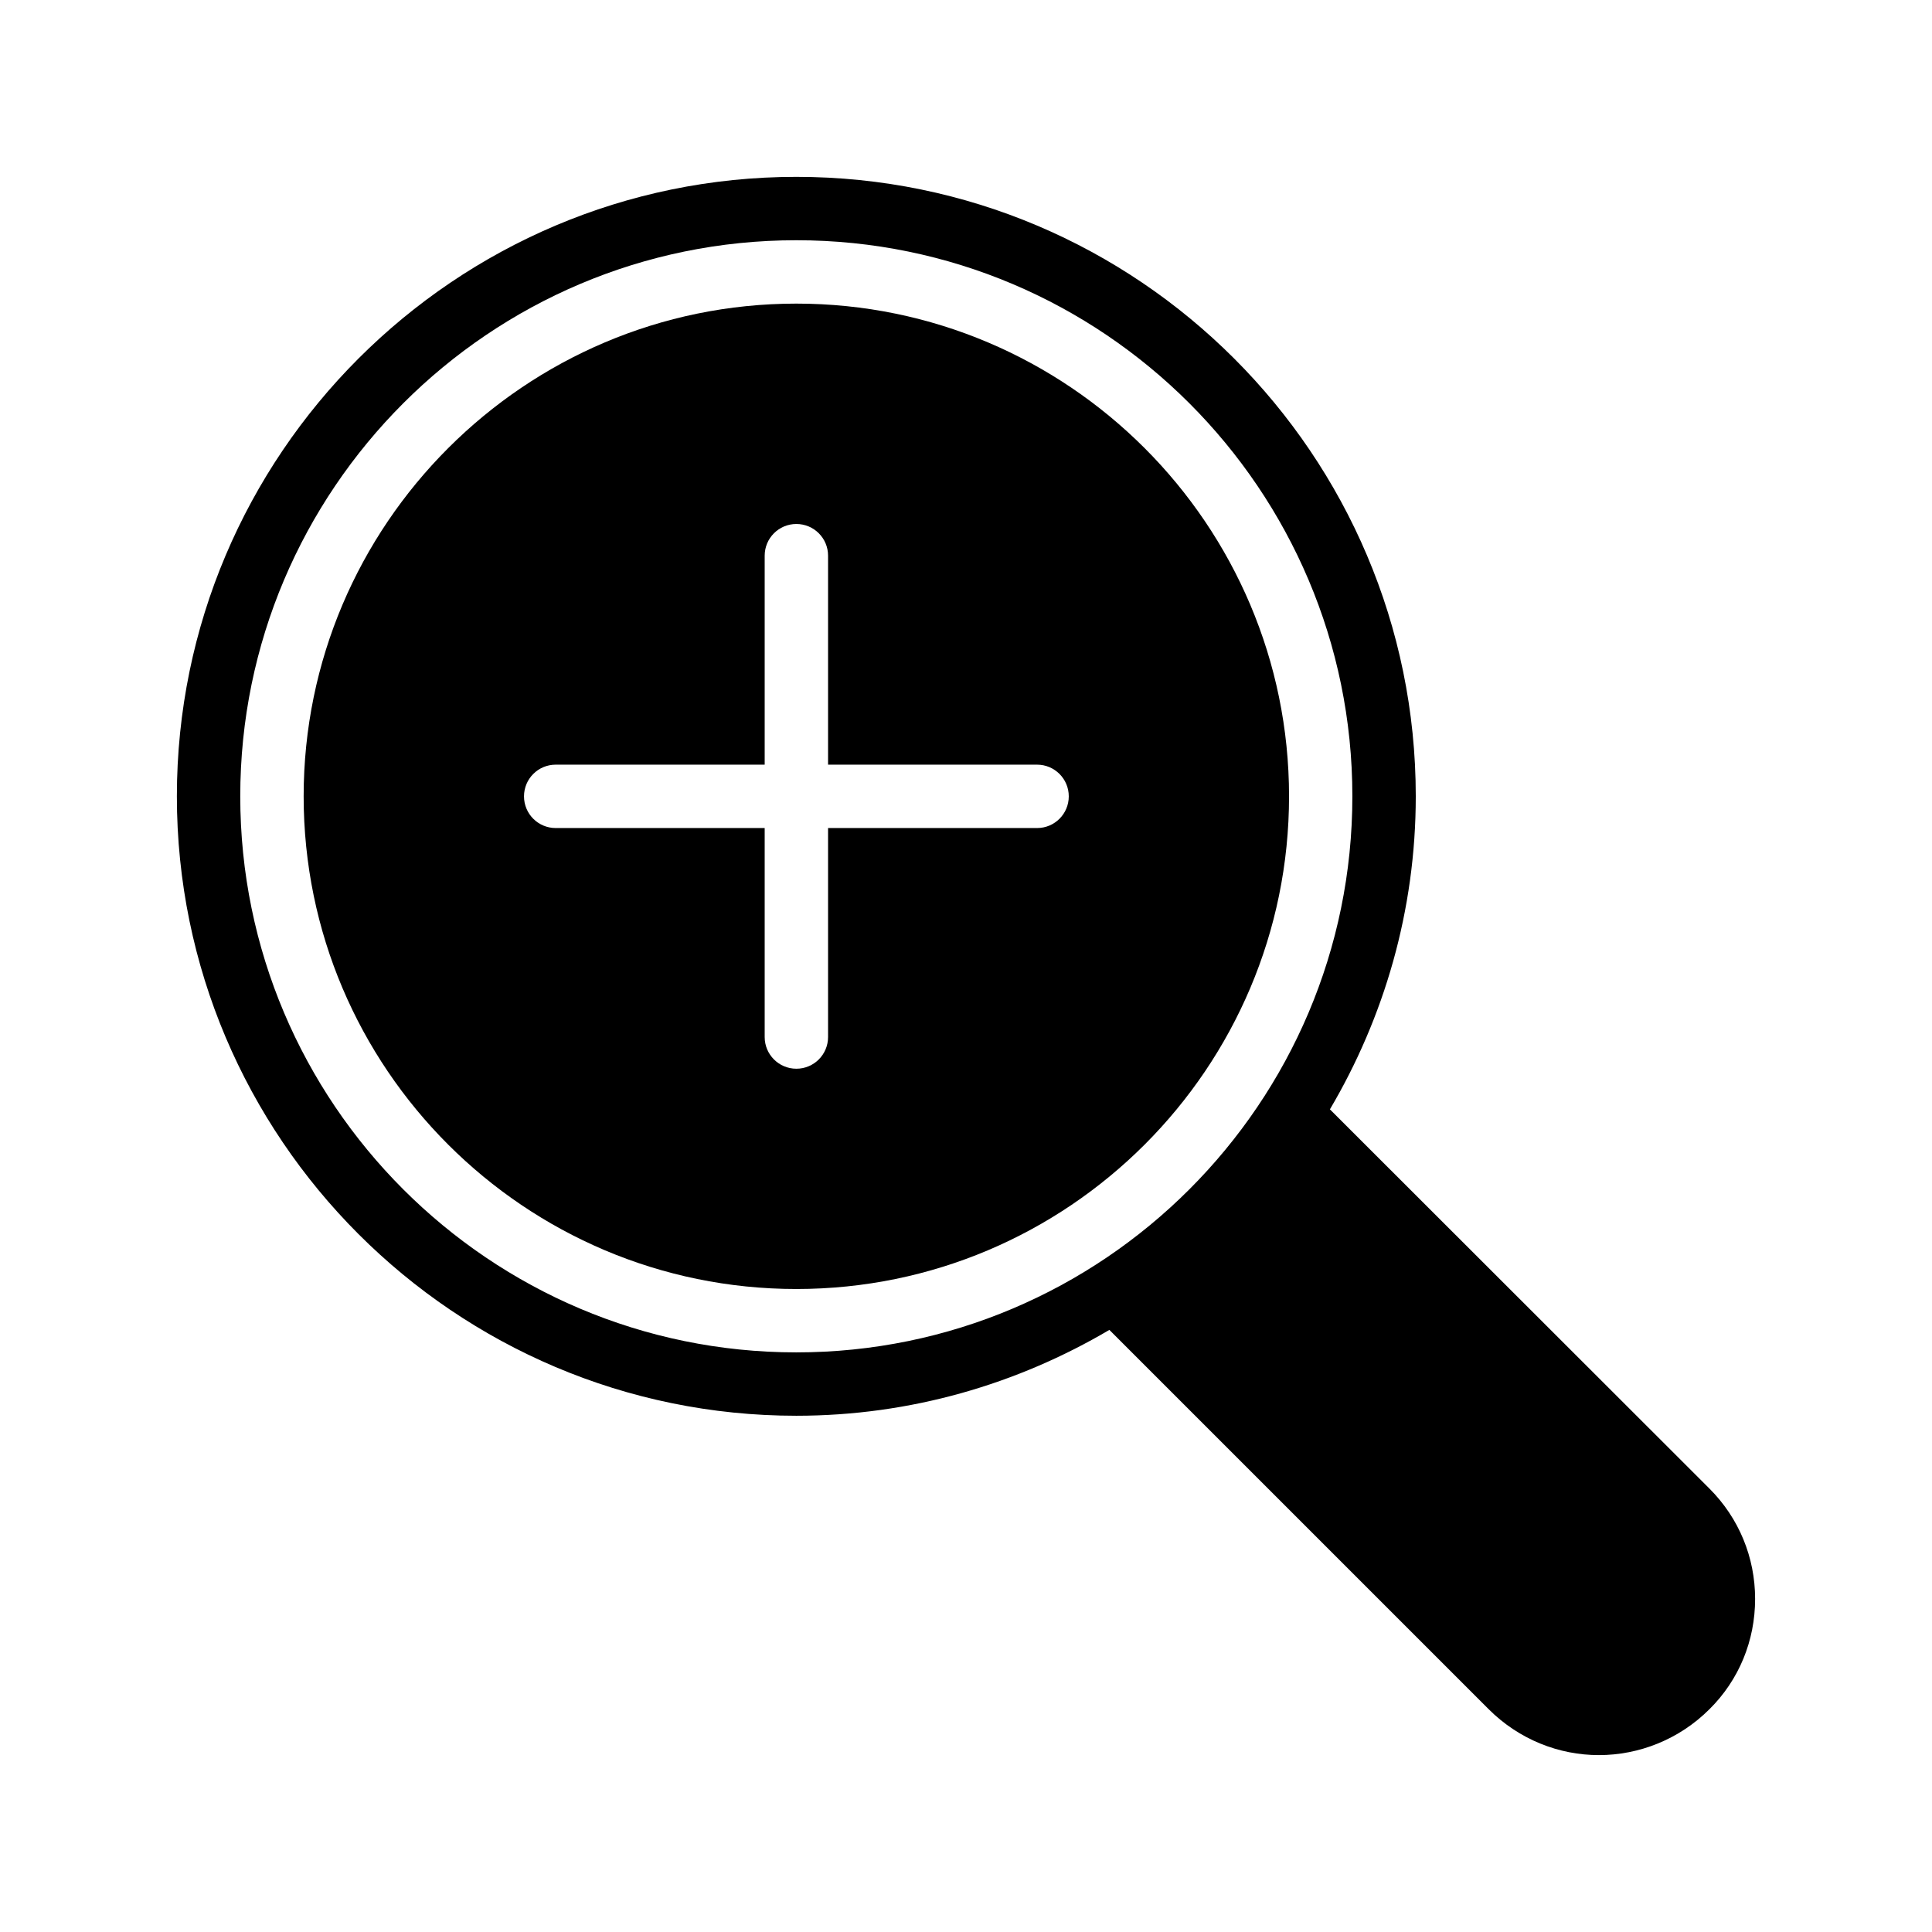
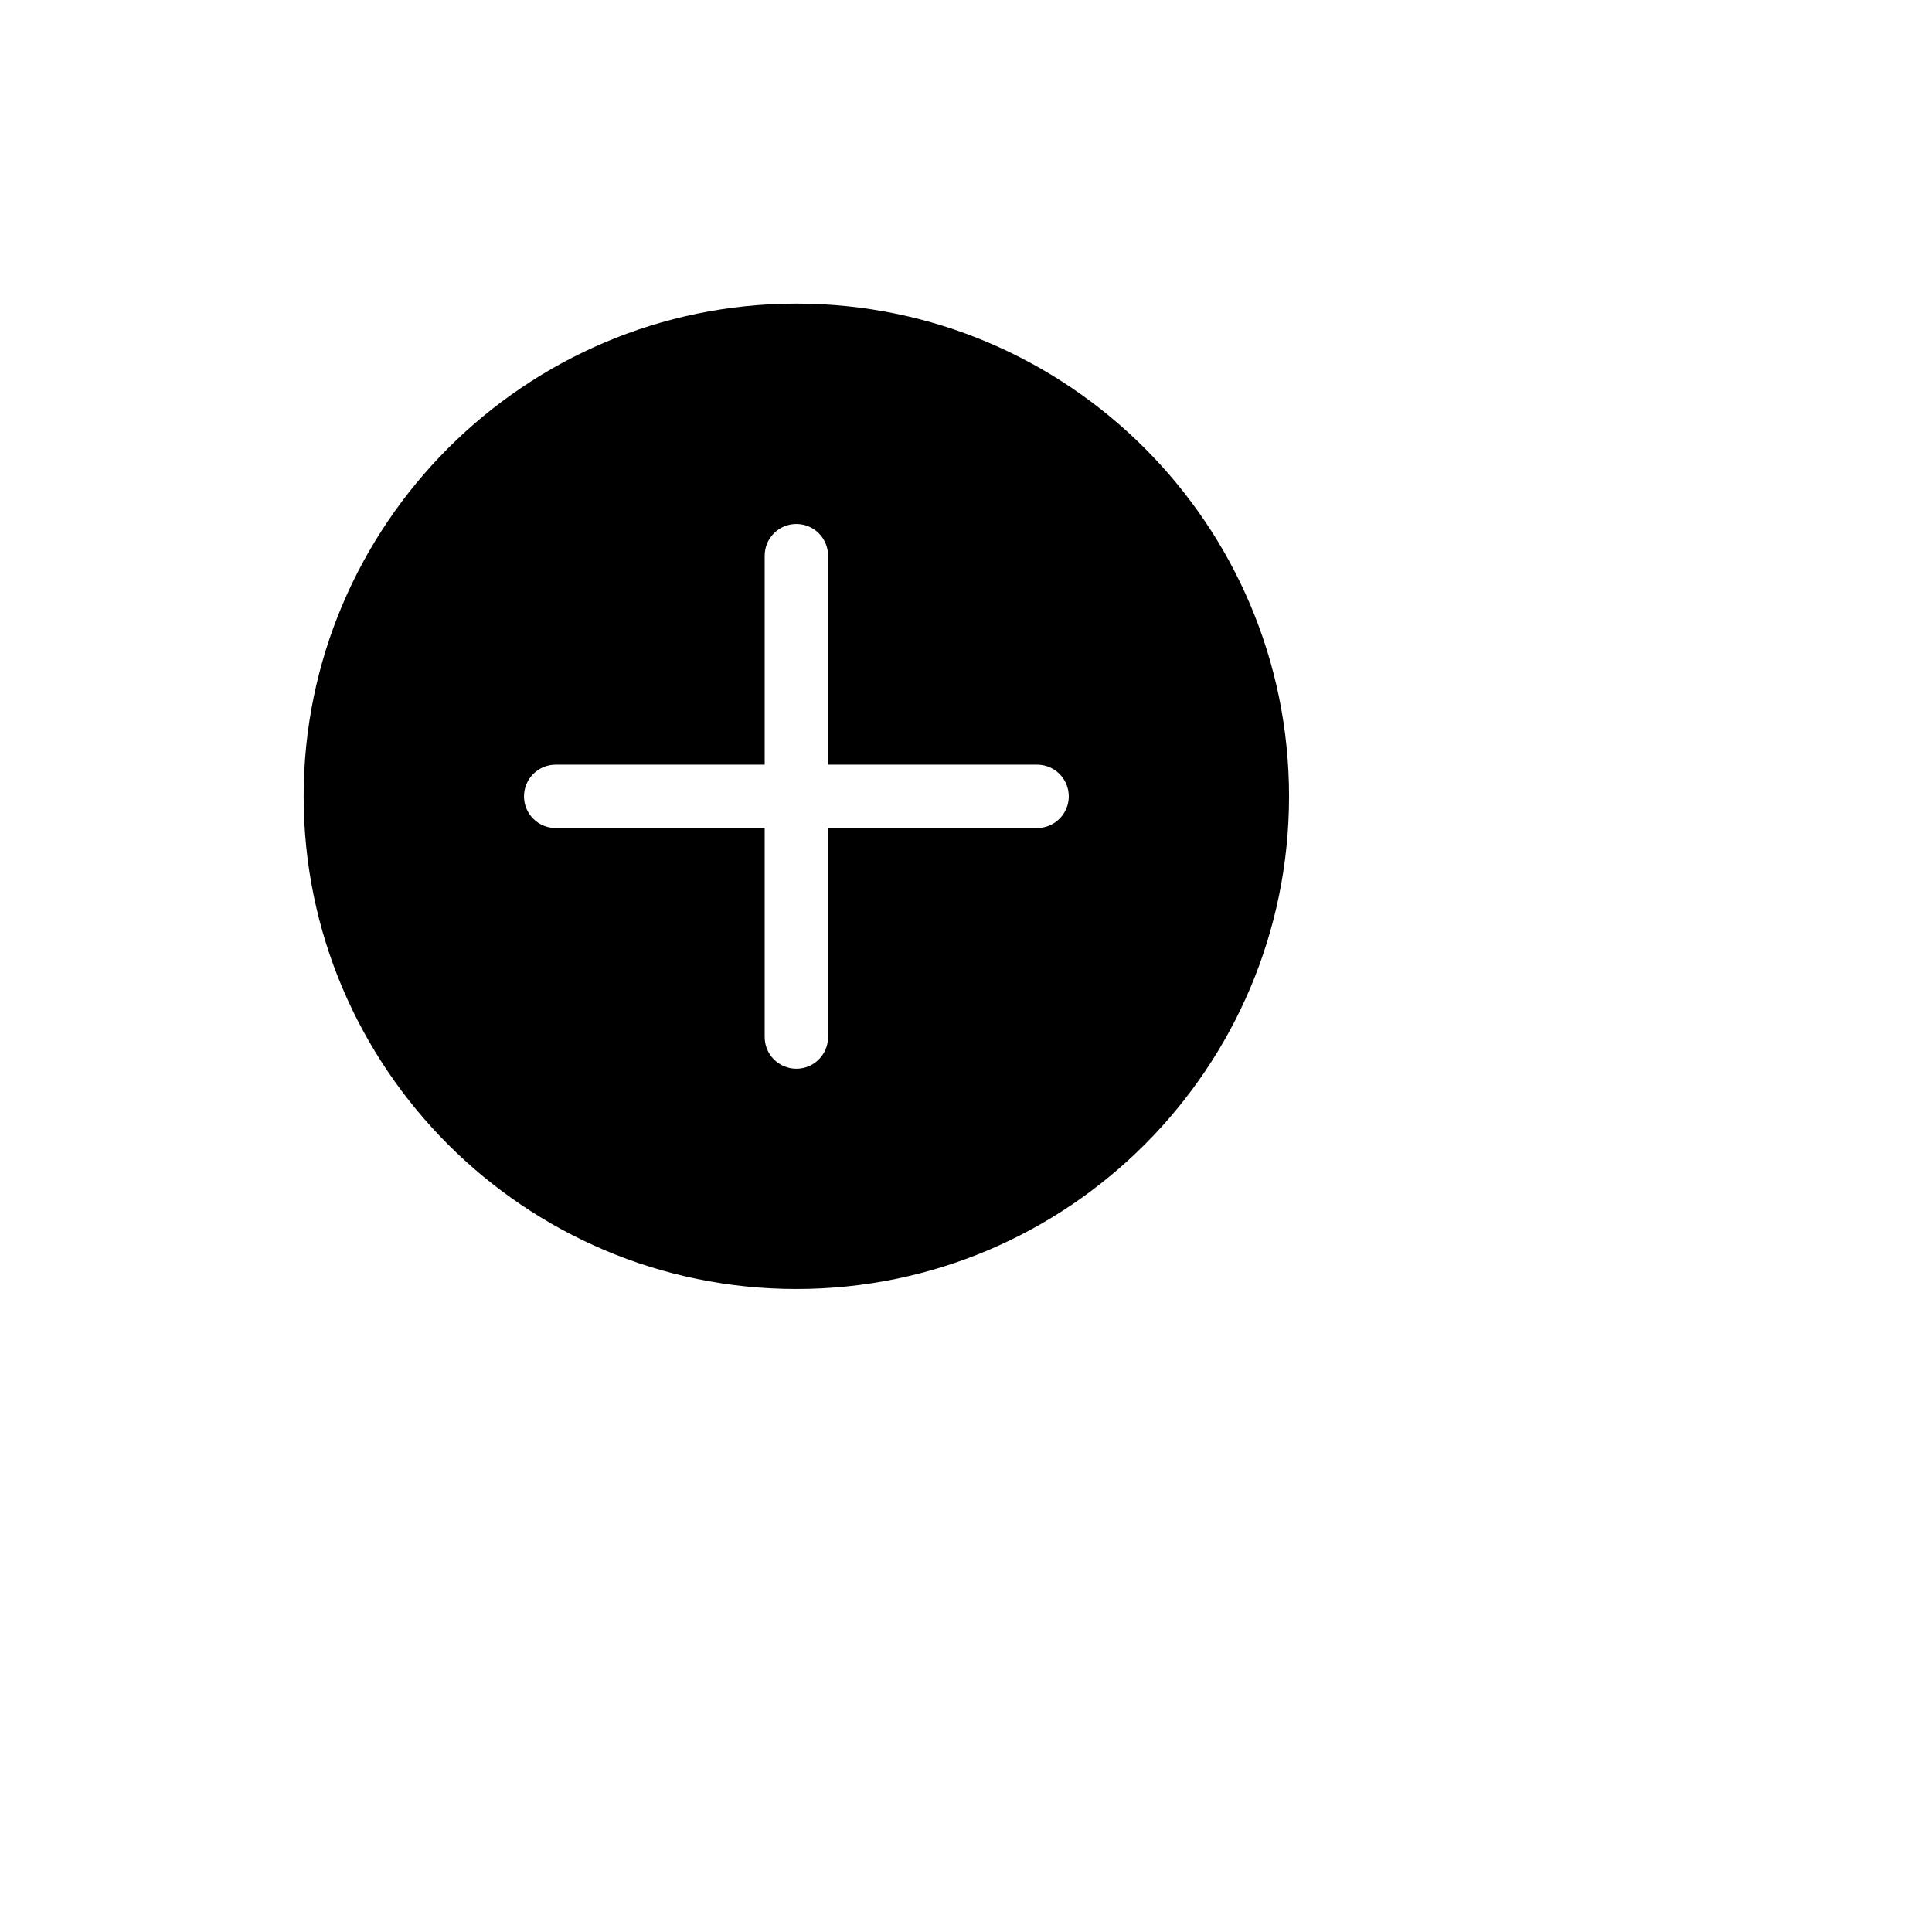
<svg xmlns="http://www.w3.org/2000/svg" fill="#000000" width="800px" height="800px" version="1.1" viewBox="144 144 512 512">
  <g>
-     <path d="m597.03 538.5-100.59-100.51c14.359-24.352 22.754-52.648 22.754-82.961 0-90.516-73.641-164.16-164.16-164.16-90.516 0-164.16 73.641-164.16 164.16 0 90.52 73.641 164.16 164.16 164.16 30.312 0 58.609-8.398 82.961-22.754l100.51 100.51c8.062 8.062 18.641 12.176 29.223 12.176 10.582 0 21.246-4.113 29.305-12.176 7.809-7.727 12.09-18.137 12.09-29.223 0-10.996-4.281-21.41-12.09-29.219zm-242-36.105c-81.281 0-147.36-66.082-147.36-147.36-0.004-81.281 66.082-147.37 147.36-147.37s147.36 66.082 147.36 147.36c0 81.285-66.082 147.37-147.36 147.37z" />
    <path d="m355.04 224.46c-71.961 0-130.57 58.609-130.57 130.57 0 72.043 58.609 130.57 130.57 130.57 72.043 0 130.57-58.527 130.57-130.57 0-71.957-58.527-130.57-130.57-130.57zm63.797 138.98h-55.391v55.383c0 4.641-3.754 8.398-8.398 8.398-4.641 0-8.398-3.754-8.398-8.398v-55.383h-55.383c-4.641 0-8.398-3.754-8.398-8.398 0-4.641 3.754-8.398 8.398-8.398h55.383v-55.383c0-4.641 3.754-8.398 8.398-8.398 4.641 0 8.398 3.754 8.398 8.398v55.383h55.391c4.641 0 8.398 3.754 8.398 8.398s-3.754 8.398-8.398 8.398z" />
  </g>
</svg>